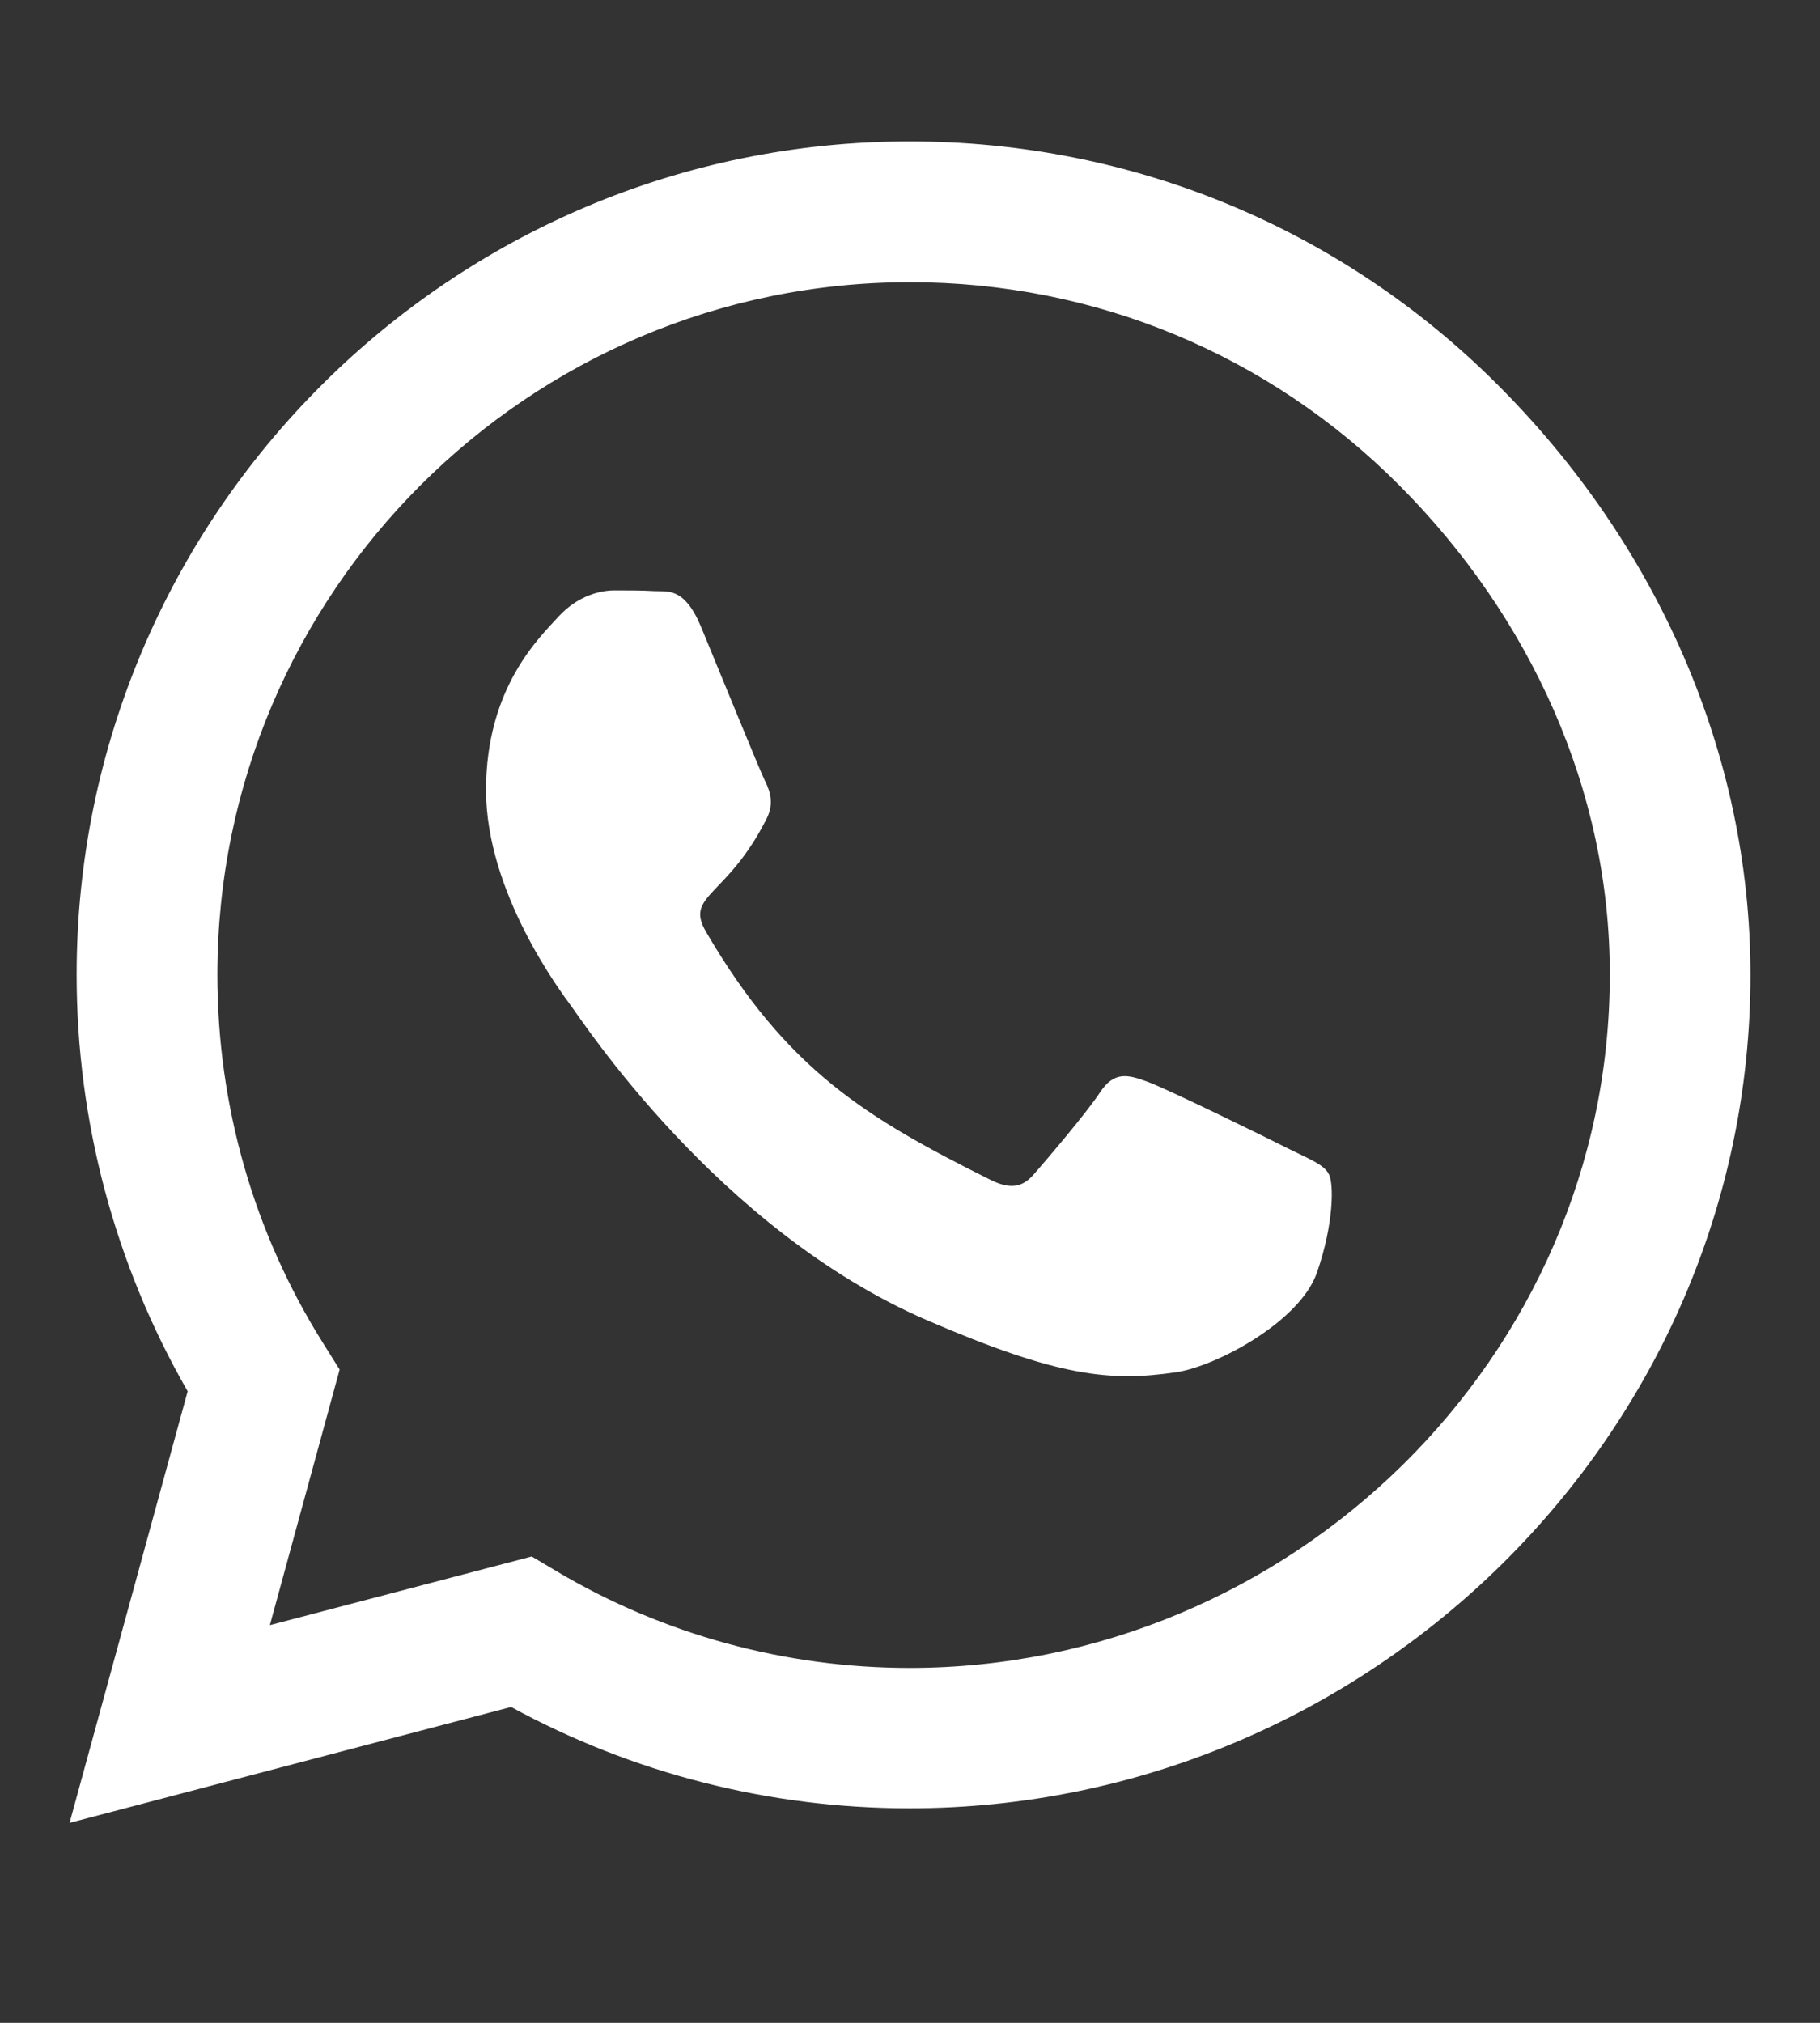
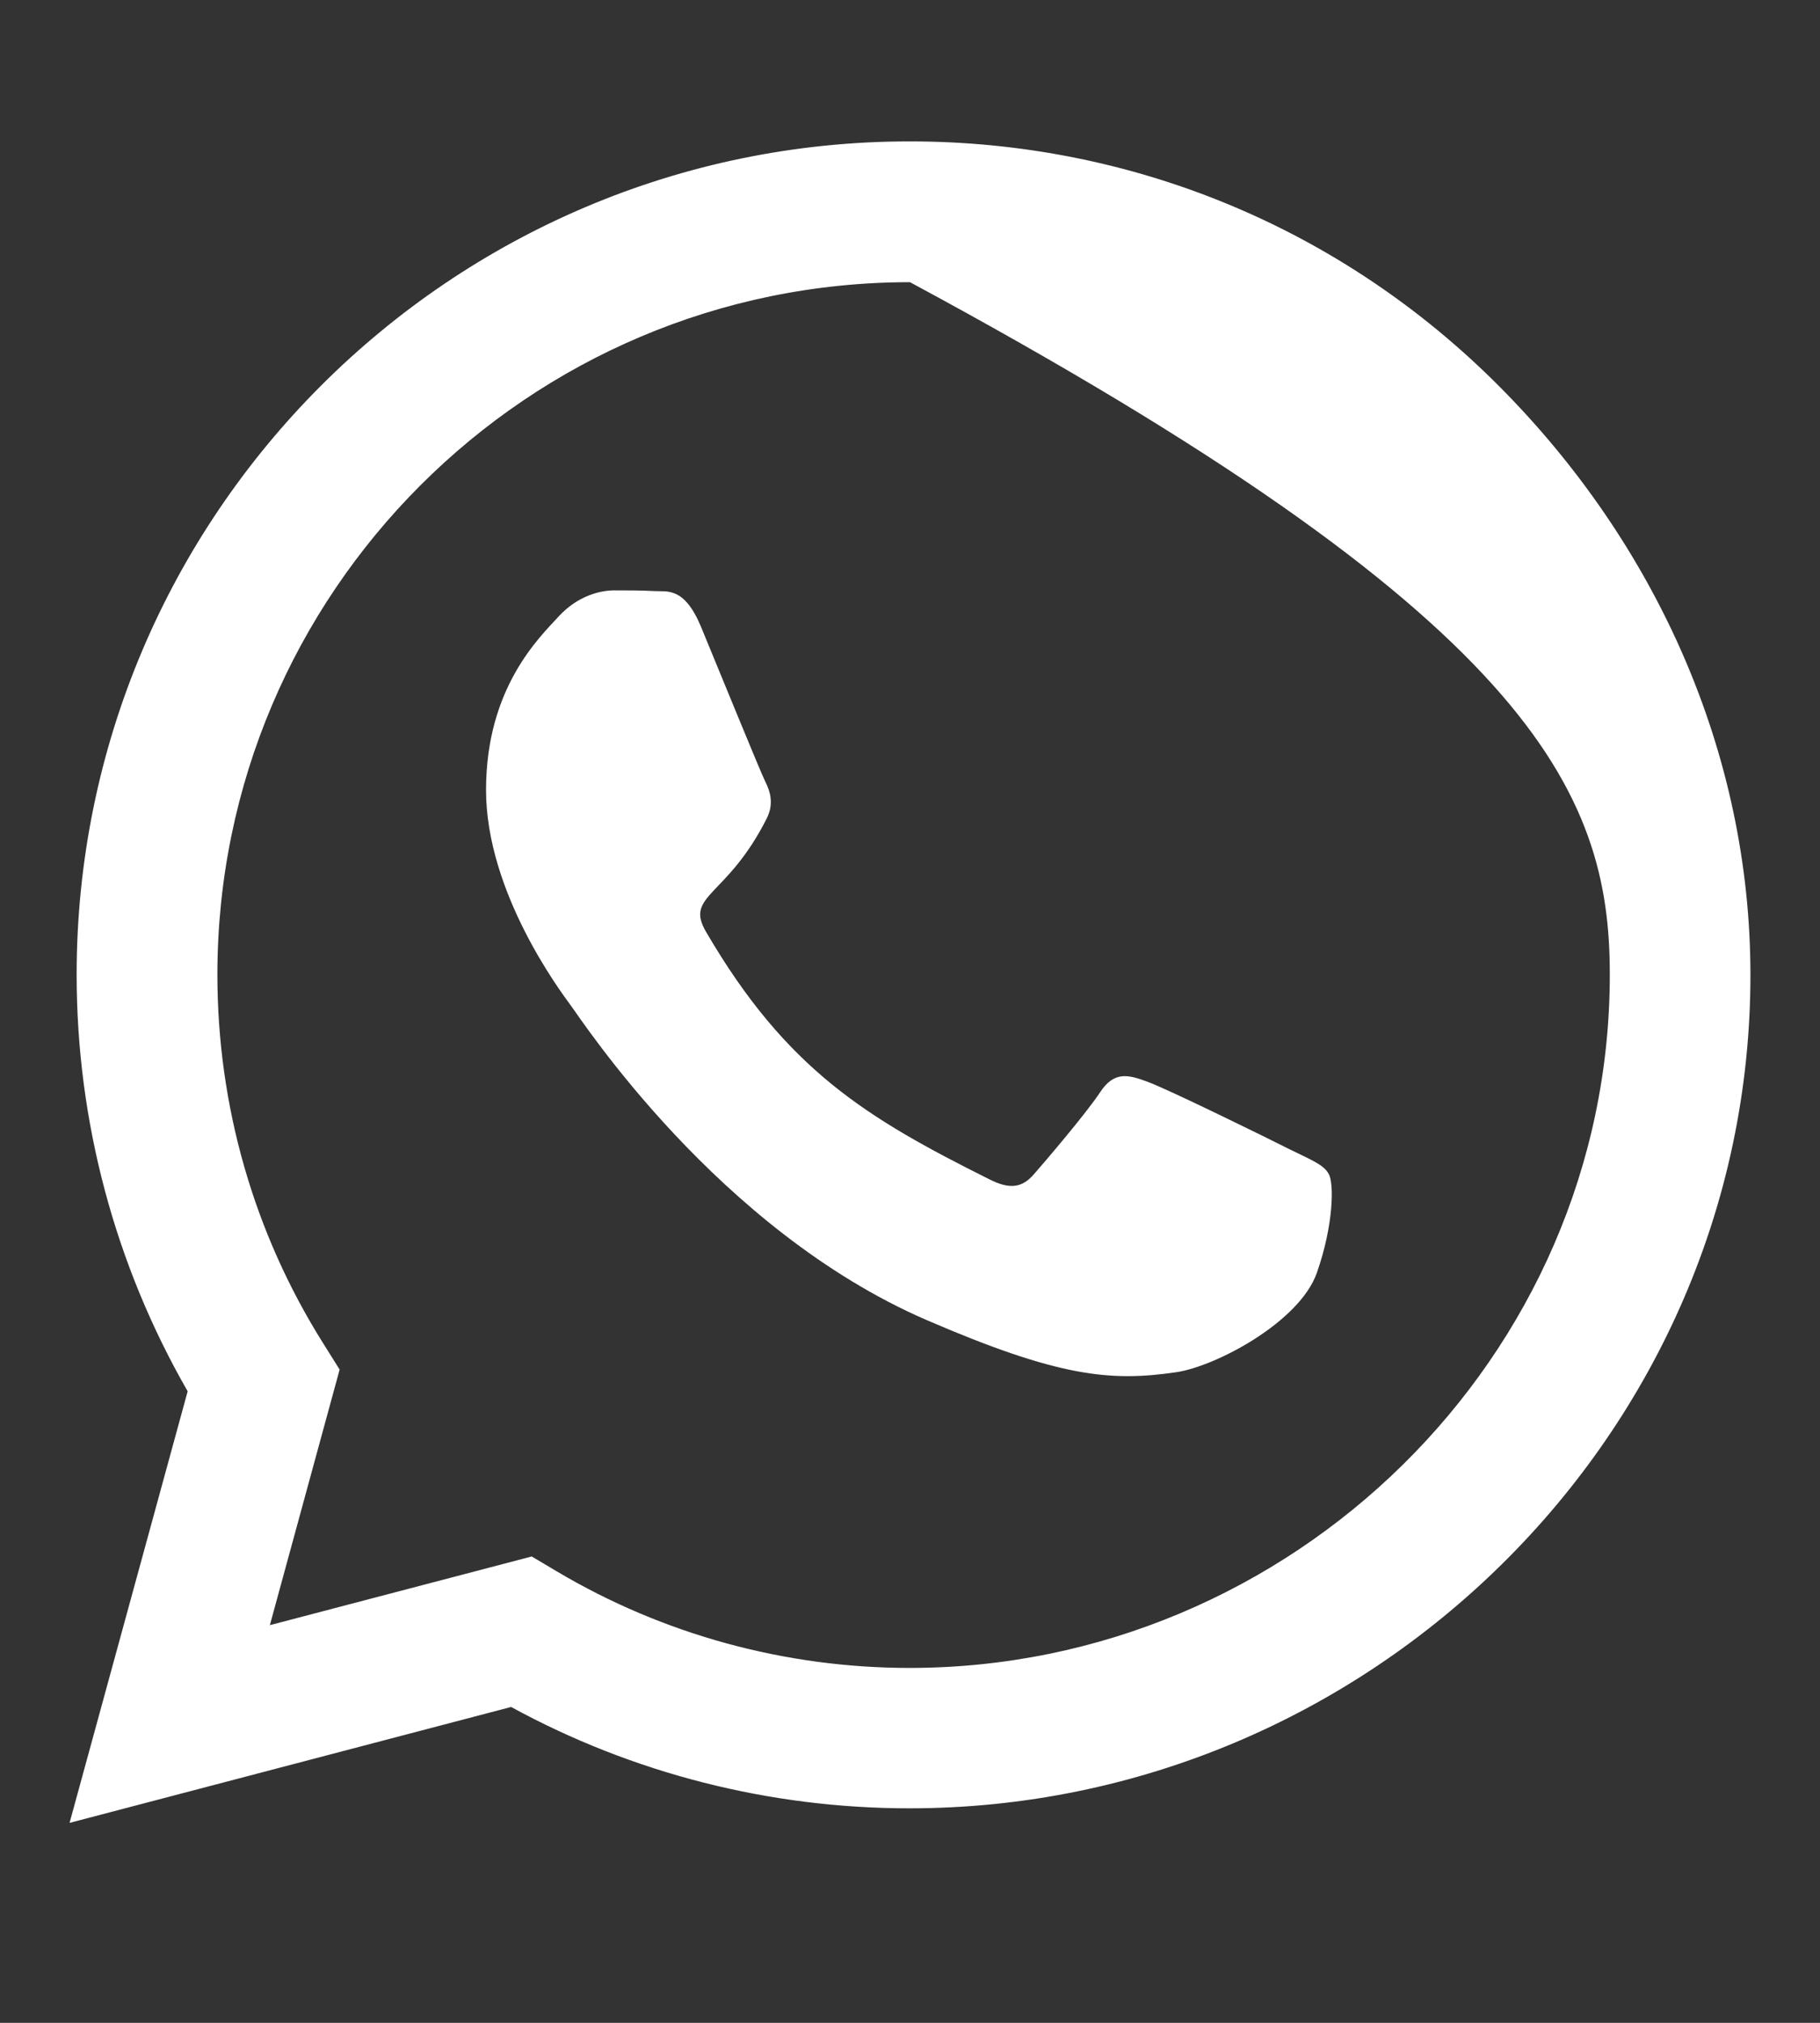
<svg xmlns="http://www.w3.org/2000/svg" width="18" height="20" viewBox="0 0 18 20" fill="none">
  <rect x="0" y="0" width="18" height="20" fill="#333333" stroke="none" />
-   <path d="M14.822 3.814C13.268 2.256 11.197 1.398 8.996 1.398C4.454 1.398 0.758 5.095 0.758 9.637C0.758 11.088 1.137 12.505 1.856 13.756L0.688 18.023L5.055 16.877C6.258 17.534 7.612 17.879 8.993 17.879H8.996C13.535 17.879 17.312 14.183 17.312 9.64C17.312 7.44 16.377 5.373 14.822 3.814ZM8.996 16.491C7.764 16.491 6.558 16.16 5.508 15.537L5.259 15.389L2.669 16.068L3.359 13.541L3.196 13.281C2.51 12.19 2.15 10.932 2.15 9.637C2.15 5.863 5.222 2.79 9 2.79C10.829 2.79 12.548 3.503 13.839 4.798C15.13 6.093 15.925 7.811 15.921 9.64C15.921 13.418 12.77 16.491 8.996 16.491ZM12.752 11.362C12.548 11.258 11.535 10.761 11.345 10.694C11.156 10.624 11.019 10.59 10.881 10.798C10.744 11.006 10.351 11.466 10.228 11.607C10.11 11.745 9.987 11.763 9.783 11.659C8.573 11.054 7.779 10.579 6.981 9.21C6.77 8.846 7.193 8.872 7.586 8.086C7.653 7.948 7.62 7.829 7.568 7.726C7.516 7.622 7.104 6.609 6.933 6.197C6.766 5.796 6.595 5.852 6.469 5.844C6.35 5.837 6.213 5.837 6.076 5.837C5.938 5.837 5.716 5.889 5.527 6.093C5.337 6.301 4.807 6.798 4.807 7.811C4.807 8.824 5.545 9.804 5.645 9.941C5.749 10.078 7.096 12.156 9.163 13.051C10.47 13.615 10.982 13.663 11.635 13.567C12.032 13.507 12.852 13.069 13.023 12.587C13.193 12.104 13.193 11.693 13.141 11.607C13.093 11.514 12.956 11.463 12.752 11.362Z" fill="white" />
+   <path d="M14.822 3.814C13.268 2.256 11.197 1.398 8.996 1.398C4.454 1.398 0.758 5.095 0.758 9.637C0.758 11.088 1.137 12.505 1.856 13.756L0.688 18.023L5.055 16.877C6.258 17.534 7.612 17.879 8.993 17.879H8.996C13.535 17.879 17.312 14.183 17.312 9.64C17.312 7.44 16.377 5.373 14.822 3.814ZM8.996 16.491C7.764 16.491 6.558 16.16 5.508 15.537L5.259 15.389L2.669 16.068L3.359 13.541L3.196 13.281C2.51 12.19 2.15 10.932 2.15 9.637C2.15 5.863 5.222 2.79 9 2.79C15.13 6.093 15.925 7.811 15.921 9.64C15.921 13.418 12.77 16.491 8.996 16.491ZM12.752 11.362C12.548 11.258 11.535 10.761 11.345 10.694C11.156 10.624 11.019 10.59 10.881 10.798C10.744 11.006 10.351 11.466 10.228 11.607C10.11 11.745 9.987 11.763 9.783 11.659C8.573 11.054 7.779 10.579 6.981 9.21C6.77 8.846 7.193 8.872 7.586 8.086C7.653 7.948 7.62 7.829 7.568 7.726C7.516 7.622 7.104 6.609 6.933 6.197C6.766 5.796 6.595 5.852 6.469 5.844C6.35 5.837 6.213 5.837 6.076 5.837C5.938 5.837 5.716 5.889 5.527 6.093C5.337 6.301 4.807 6.798 4.807 7.811C4.807 8.824 5.545 9.804 5.645 9.941C5.749 10.078 7.096 12.156 9.163 13.051C10.47 13.615 10.982 13.663 11.635 13.567C12.032 13.507 12.852 13.069 13.023 12.587C13.193 12.104 13.193 11.693 13.141 11.607C13.093 11.514 12.956 11.463 12.752 11.362Z" fill="white" />
</svg>